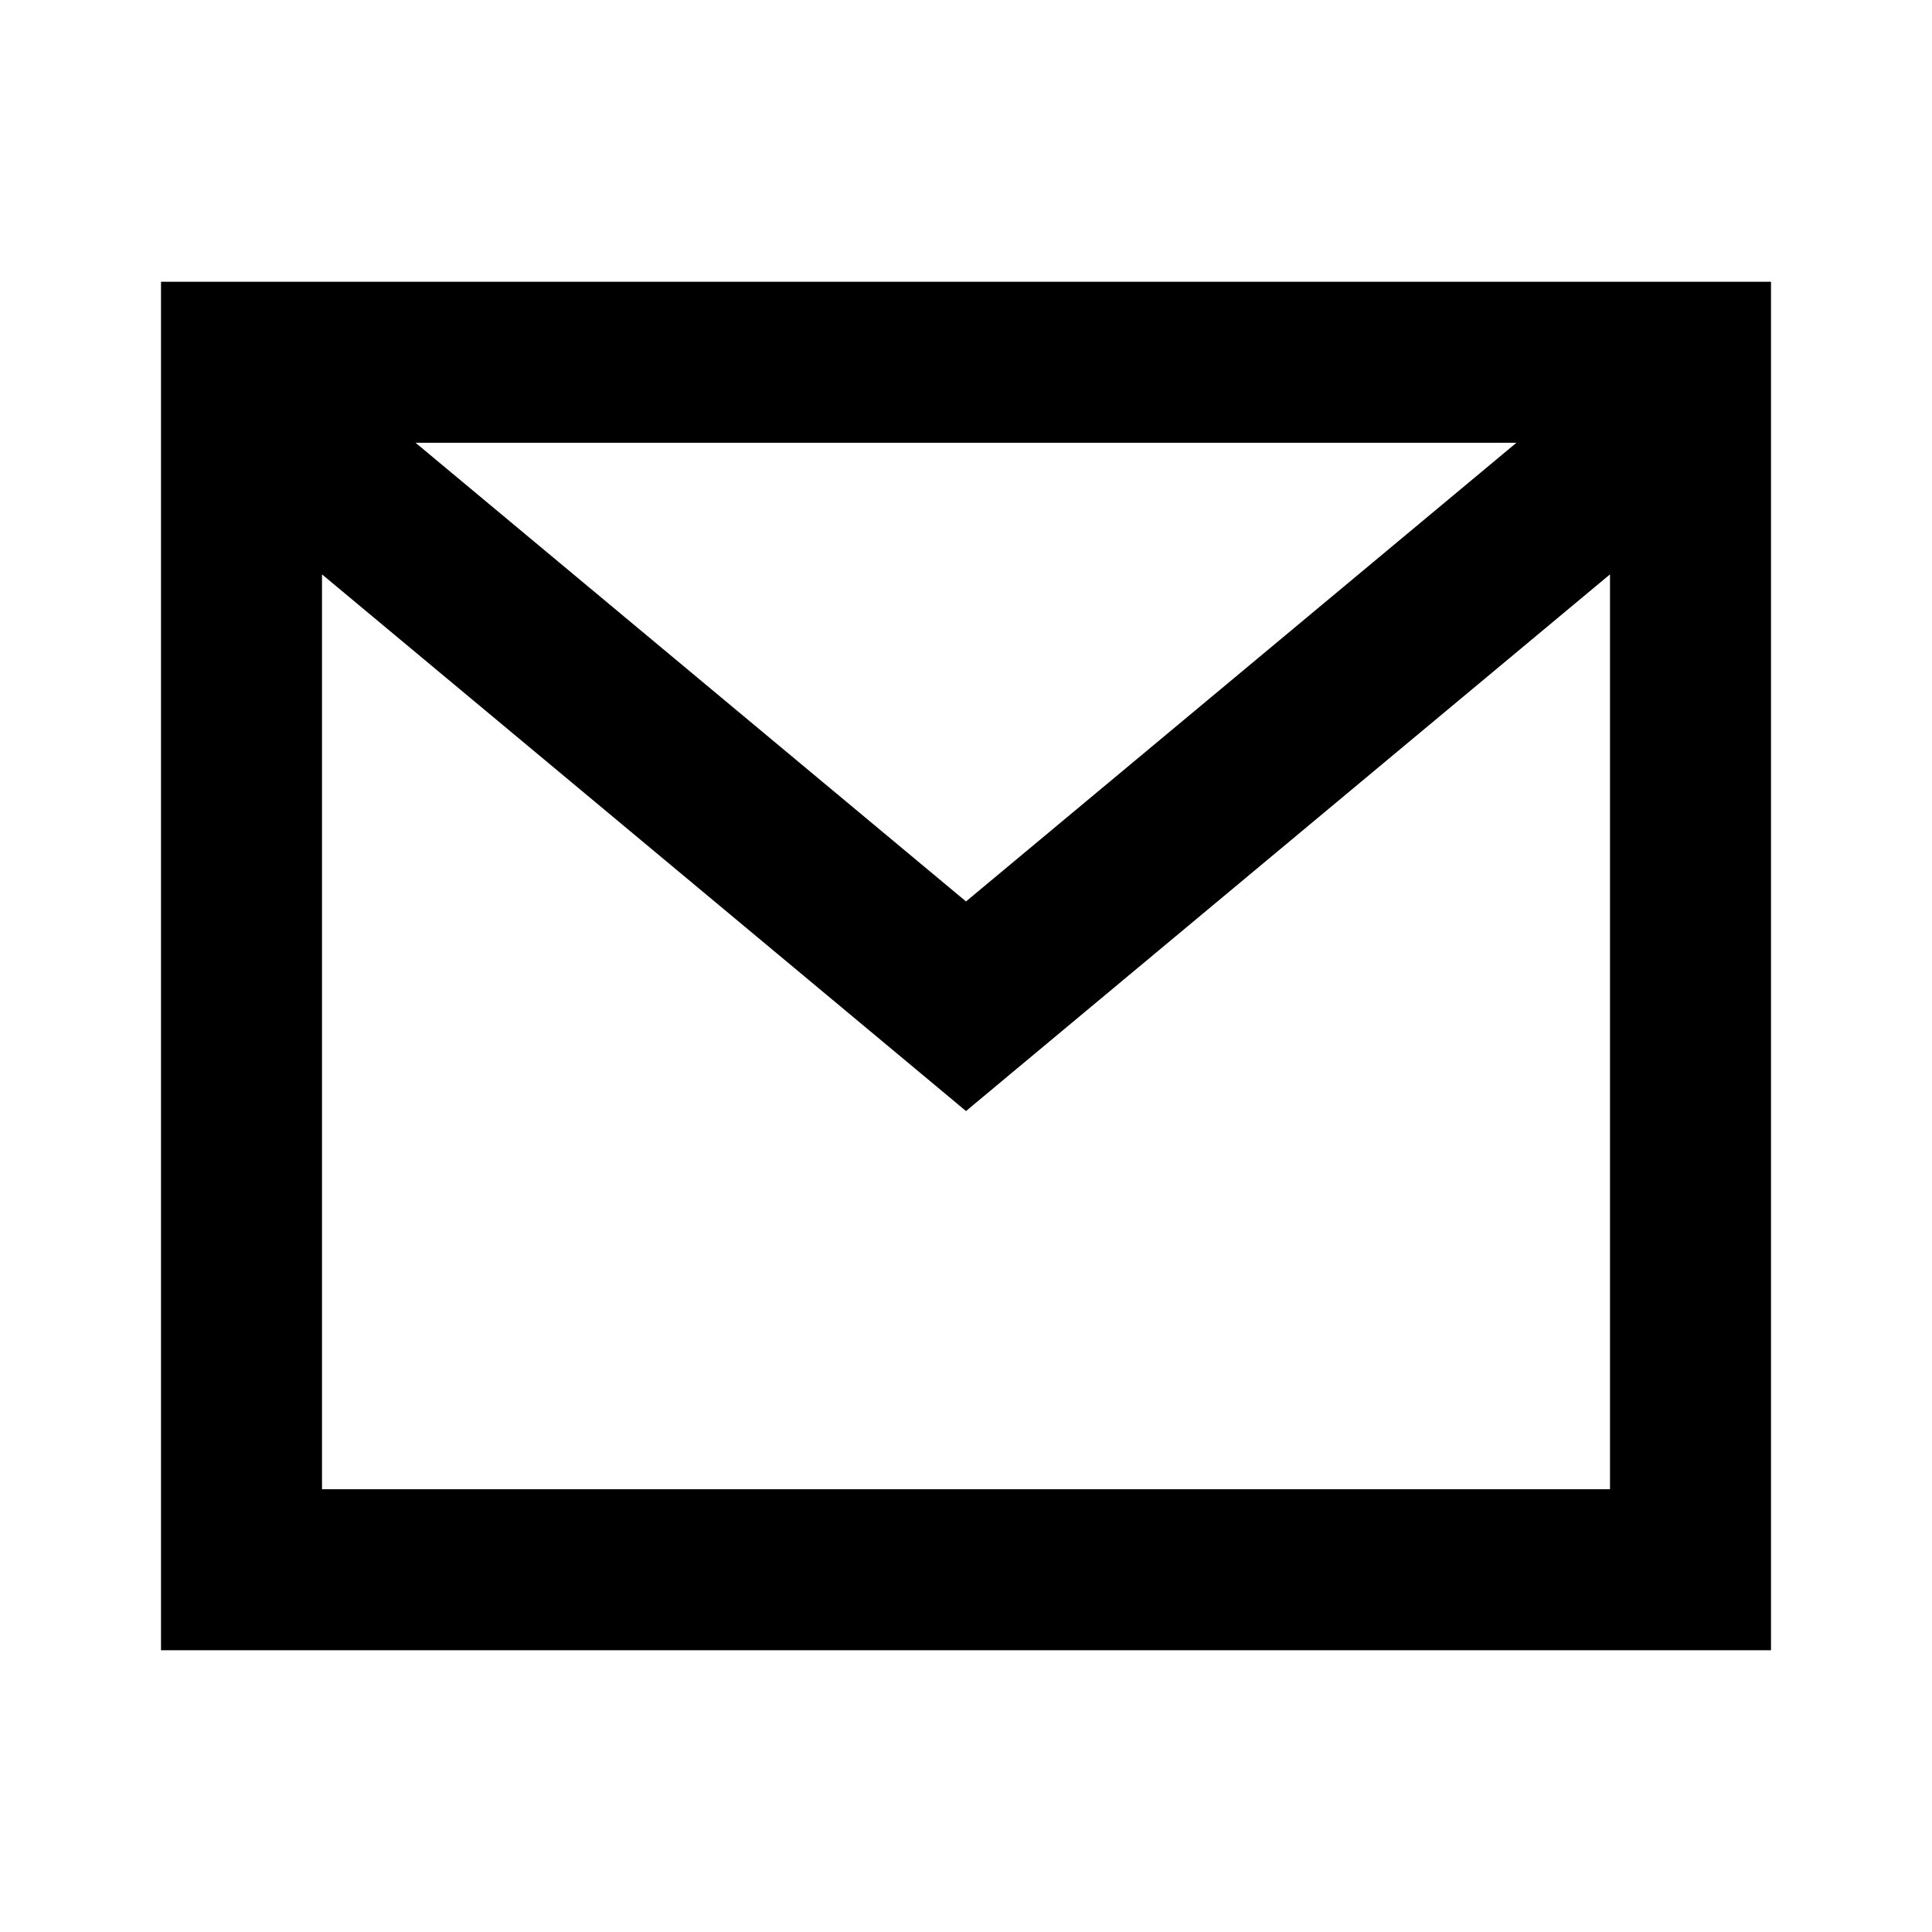
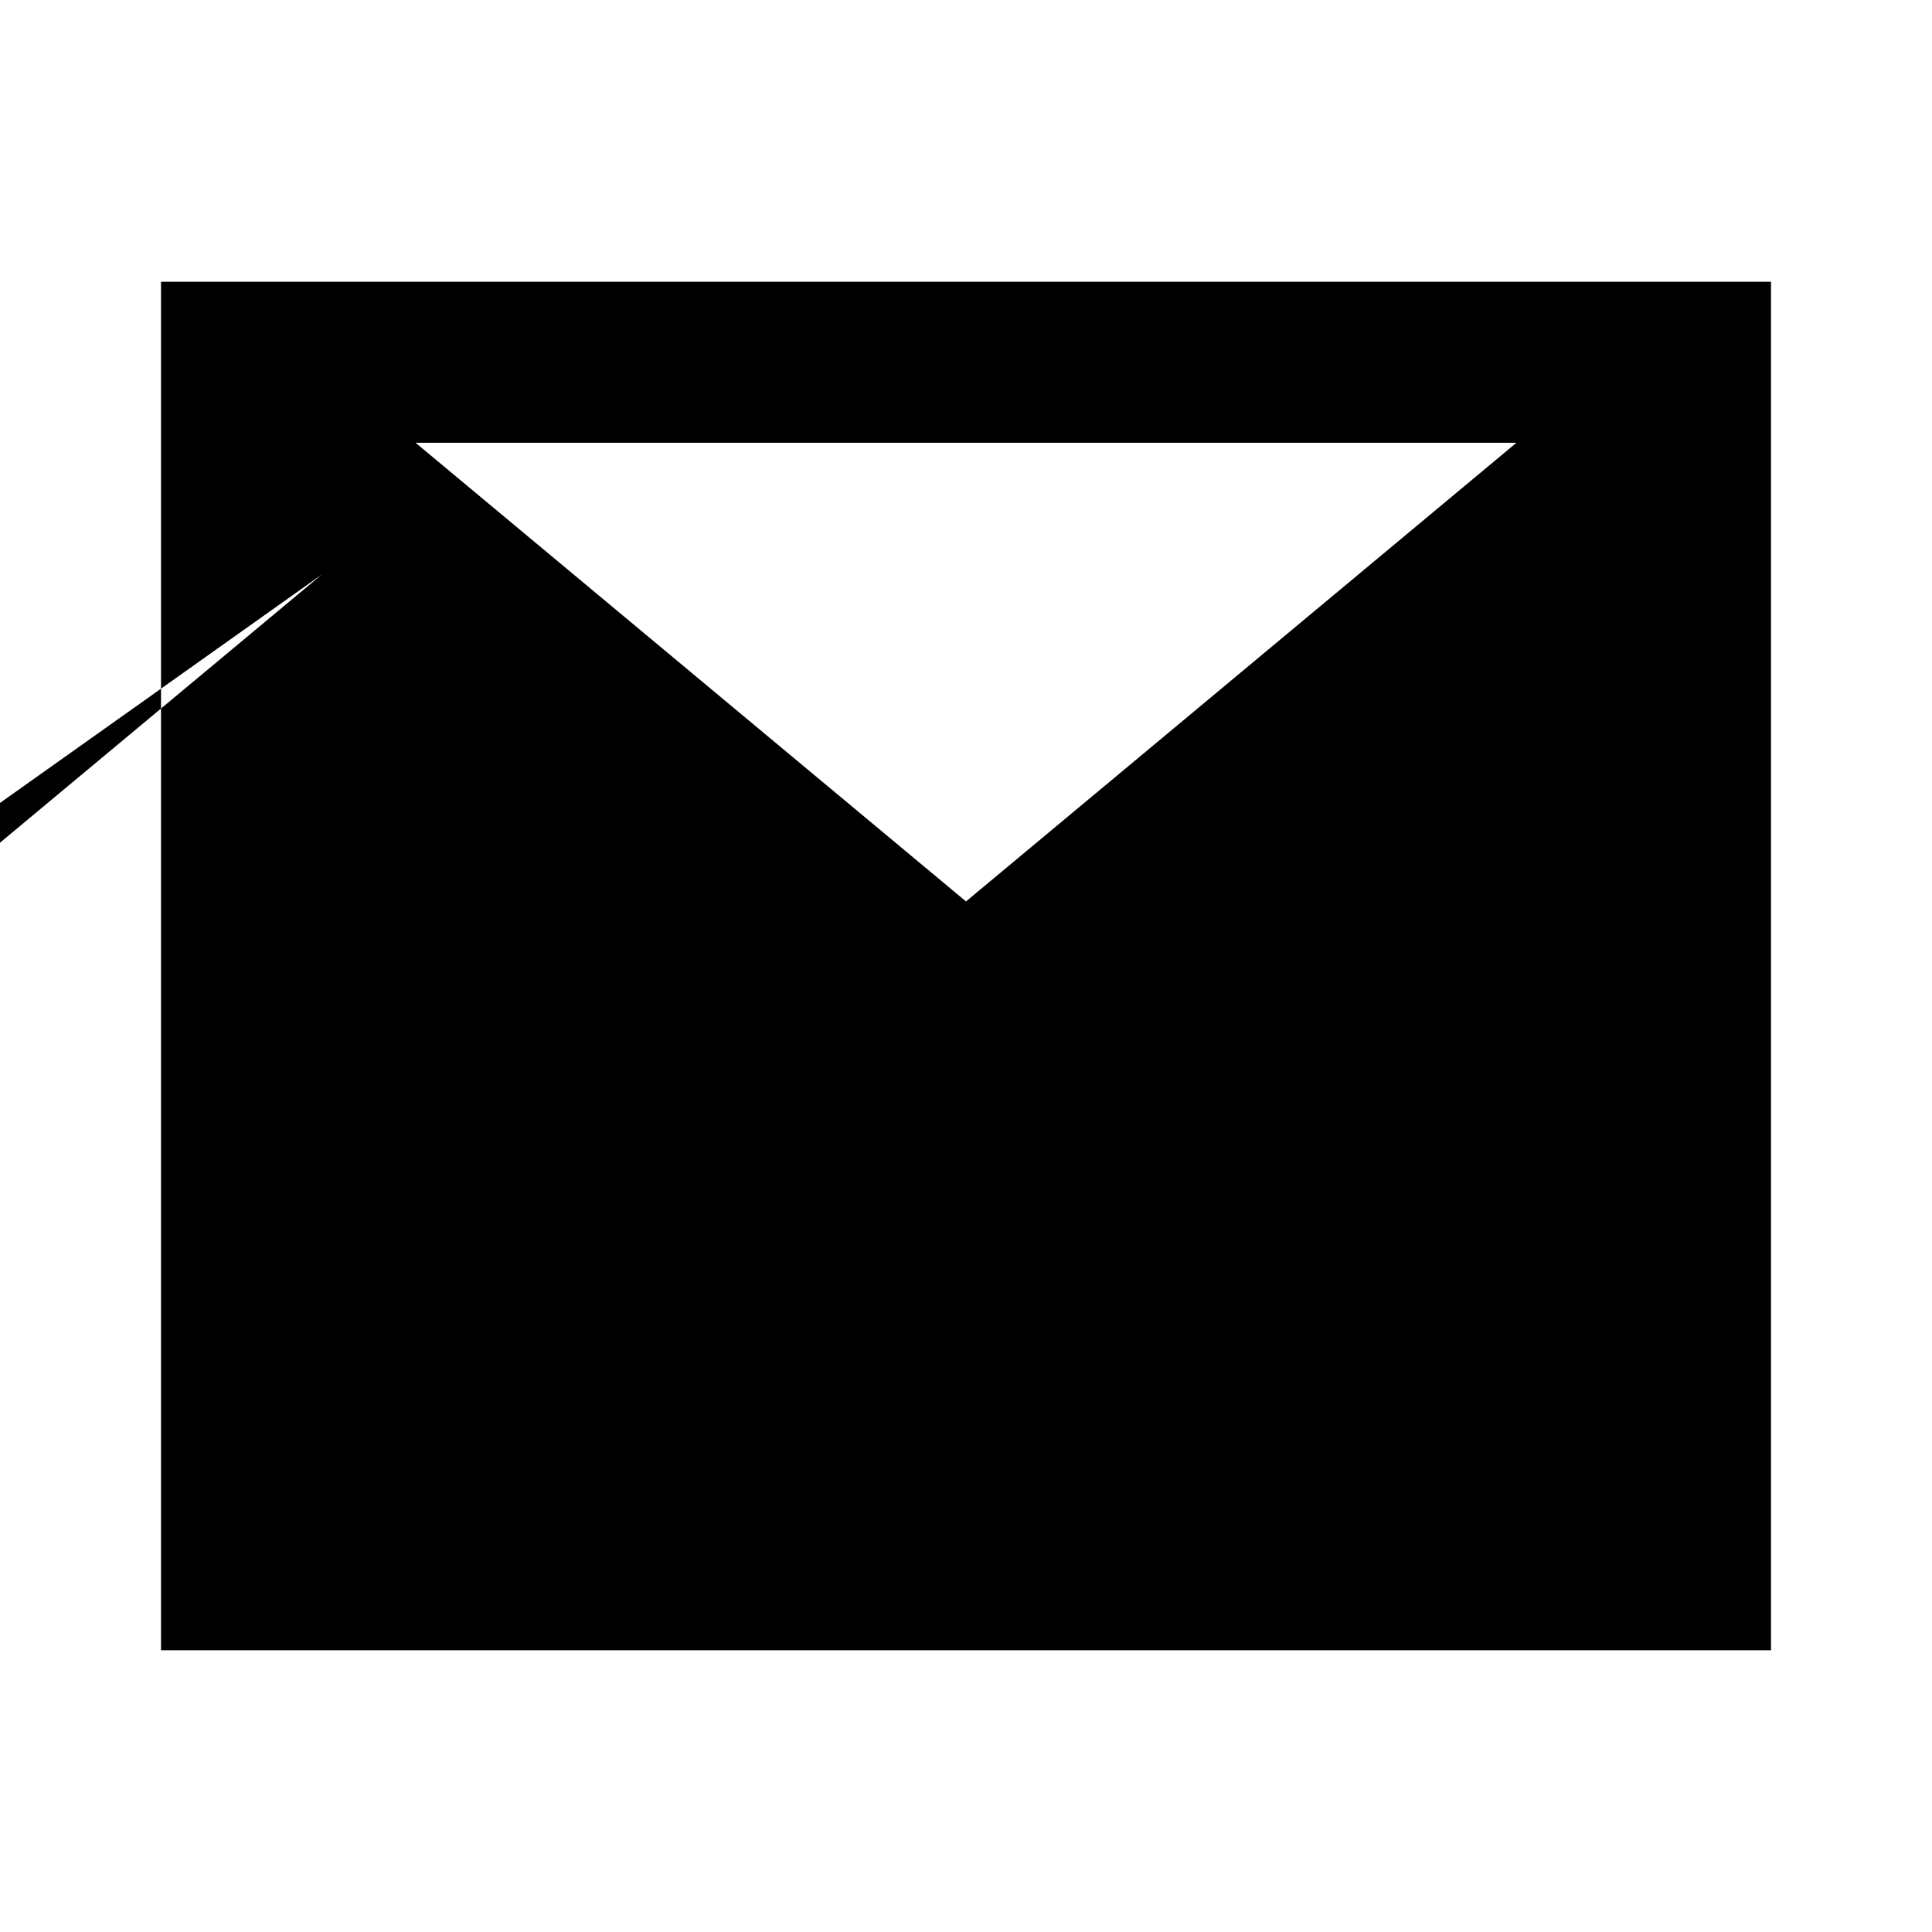
<svg xmlns="http://www.w3.org/2000/svg" width="24" height="24" fill="none">
-   <path fill-rule="evenodd" clip-rule="evenodd" d="M3 3.5H2v17h20v-17H3Zm1 3.635V18.5h16V7.135l-7.36 6.133-.64.534-.64-.534L4 7.135ZM18.838 5.5H5.162L12 11.198 18.838 5.5Z" fill="#000" />
+   <path fill-rule="evenodd" clip-rule="evenodd" d="M3 3.5H2v17h20v-17H3Zm1 3.635V18.5V7.135l-7.36 6.133-.64.534-.64-.534L4 7.135ZM18.838 5.5H5.162L12 11.198 18.838 5.5Z" fill="#000" />
</svg>